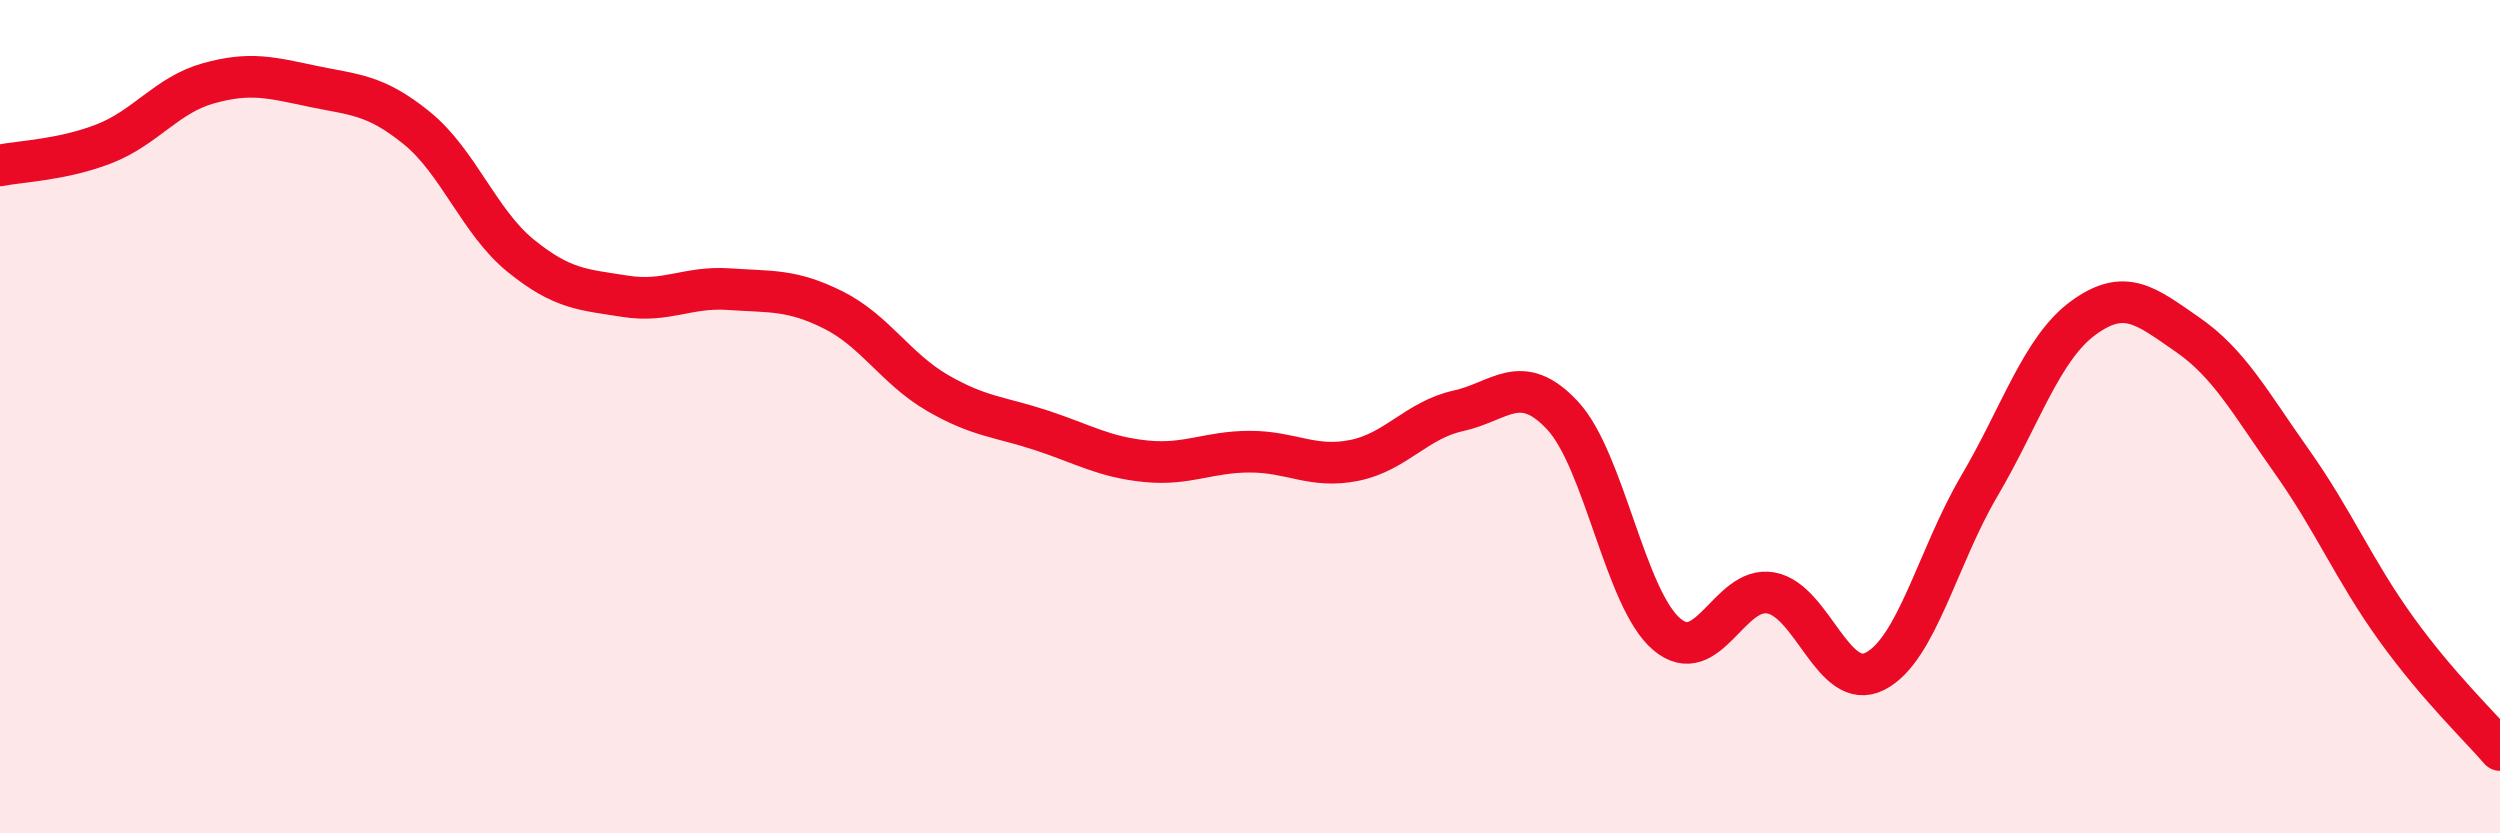
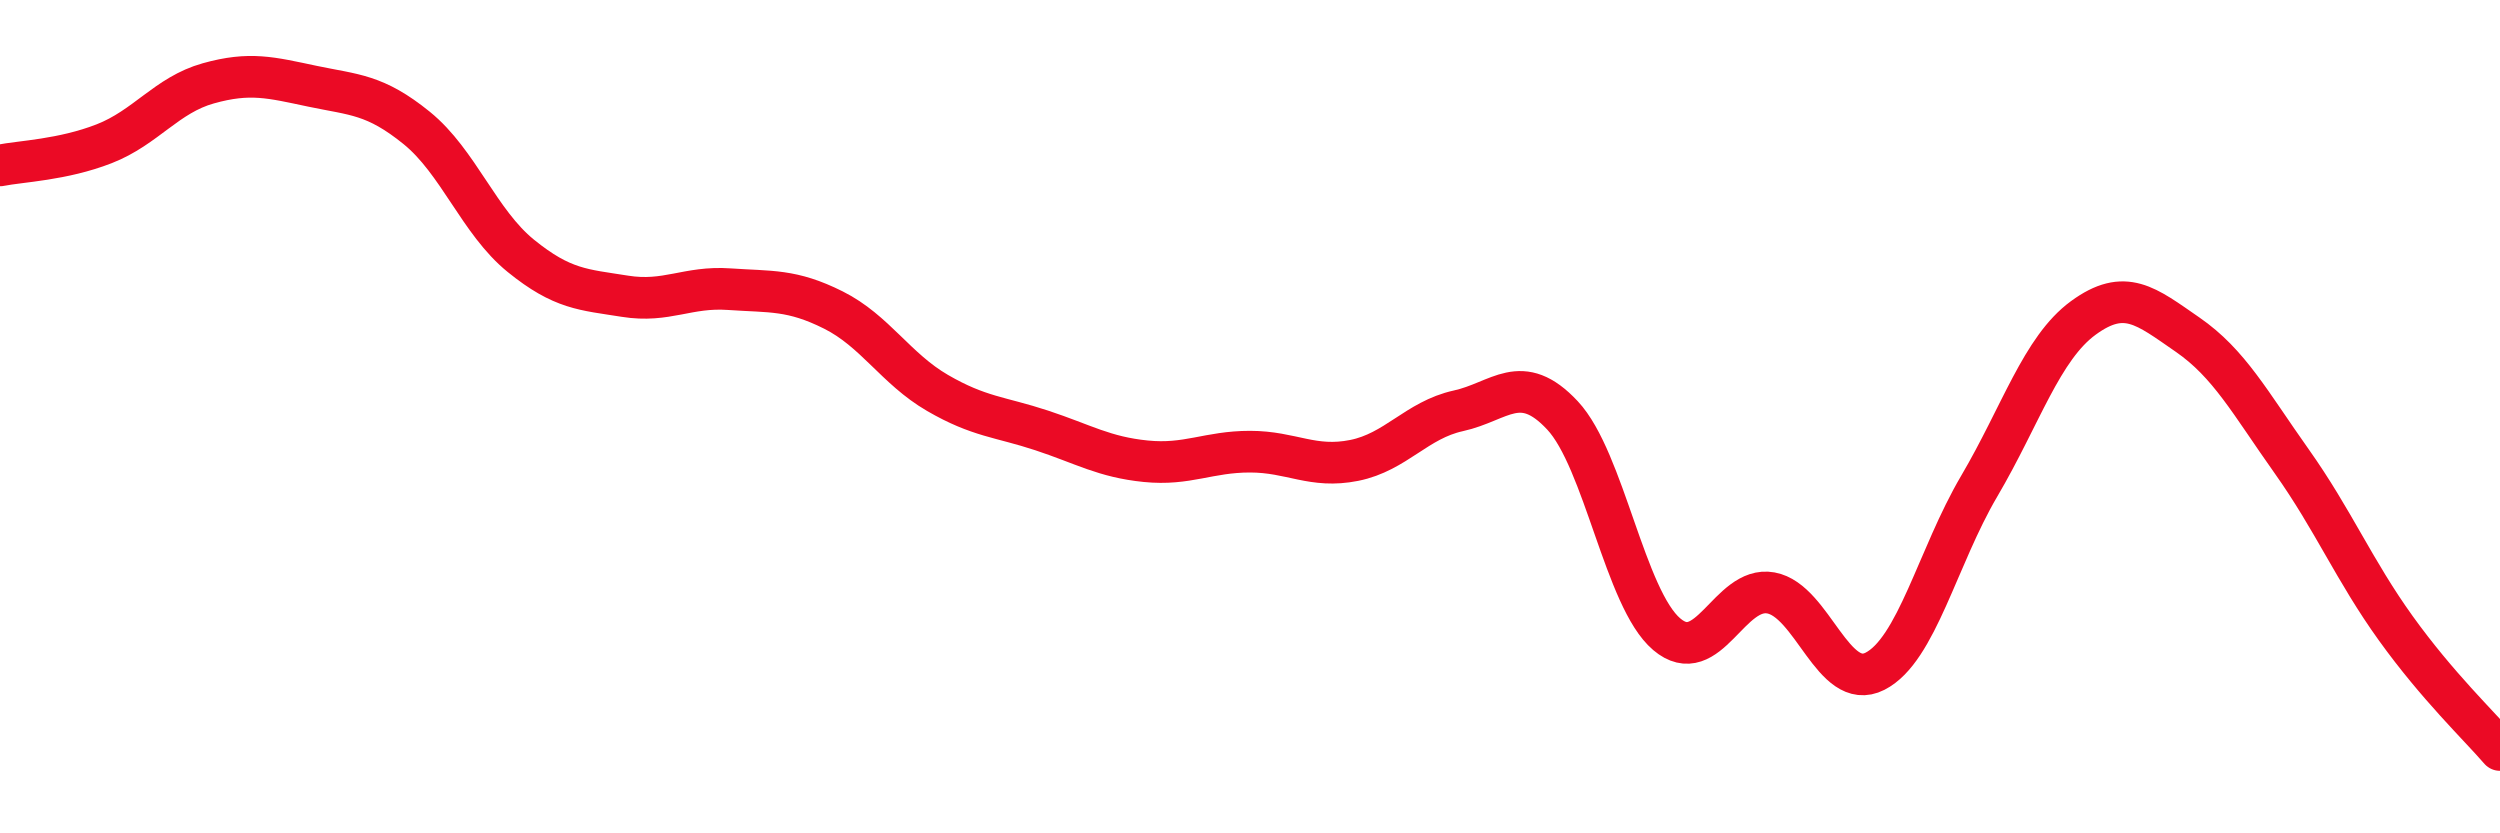
<svg xmlns="http://www.w3.org/2000/svg" width="60" height="20" viewBox="0 0 60 20">
-   <path d="M 0,3.97 C 0.5,3.87 1.5,3.84 2.5,3.45 C 3.5,3.06 4,2.28 5,2 C 6,1.72 6.5,1.86 7.5,2.07 C 8.5,2.28 9,2.26 10,3.07 C 11,3.88 11.5,5.33 12.5,6.14 C 13.5,6.95 14,6.95 15,7.11 C 16,7.27 16.5,6.87 17.5,6.94 C 18.5,7.01 19,6.94 20,7.44 C 21,7.94 21.5,8.85 22.5,9.43 C 23.5,10.01 24,10 25,10.33 C 26,10.66 26.5,10.97 27.5,11.07 C 28.5,11.17 29,10.84 30,10.84 C 31,10.84 31.5,11.25 32.5,11.05 C 33.5,10.85 34,10.08 35,9.86 C 36,9.64 36.5,8.9 37.5,9.97 C 38.5,11.04 39,14.37 40,15.22 C 41,16.07 41.5,14.05 42.5,14.23 C 43.5,14.41 44,16.62 45,16.11 C 46,15.6 46.5,13.37 47.5,11.67 C 48.5,9.97 49,8.36 50,7.63 C 51,6.9 51.5,7.34 52.5,8.03 C 53.5,8.72 54,9.66 55,11.07 C 56,12.48 56.5,13.69 57.5,15.08 C 58.5,16.47 59.5,17.42 60,18L60 20L0 20Z" fill="#EB0A25" opacity="0.1" stroke-linecap="round" stroke-linejoin="round" />
  <path d="M 0,3.97 C 0.5,3.87 1.5,3.84 2.5,3.45 C 3.5,3.06 4,2.28 5,2 C 6,1.72 6.5,1.86 7.5,2.07 C 8.5,2.28 9,2.26 10,3.07 C 11,3.88 11.5,5.33 12.5,6.14 C 13.5,6.95 14,6.95 15,7.11 C 16,7.27 16.5,6.87 17.5,6.94 C 18.5,7.01 19,6.94 20,7.44 C 21,7.94 21.5,8.85 22.5,9.43 C 23.5,10.01 24,10 25,10.33 C 26,10.66 26.5,10.97 27.5,11.07 C 28.5,11.17 29,10.84 30,10.84 C 31,10.84 31.5,11.25 32.5,11.05 C 33.5,10.85 34,10.08 35,9.86 C 36,9.64 36.5,8.9 37.5,9.97 C 38.5,11.04 39,14.37 40,15.22 C 41,16.07 41.5,14.05 42.5,14.23 C 43.5,14.41 44,16.62 45,16.11 C 46,15.6 46.5,13.37 47.5,11.67 C 48.5,9.97 49,8.36 50,7.63 C 51,6.9 51.5,7.34 52.5,8.03 C 53.5,8.72 54,9.66 55,11.07 C 56,12.48 56.5,13.69 57.5,15.08 C 58.5,16.47 59.5,17.42 60,18" stroke="#EB0A25" stroke-width="1" fill="none" stroke-linecap="round" stroke-linejoin="round" />
</svg>